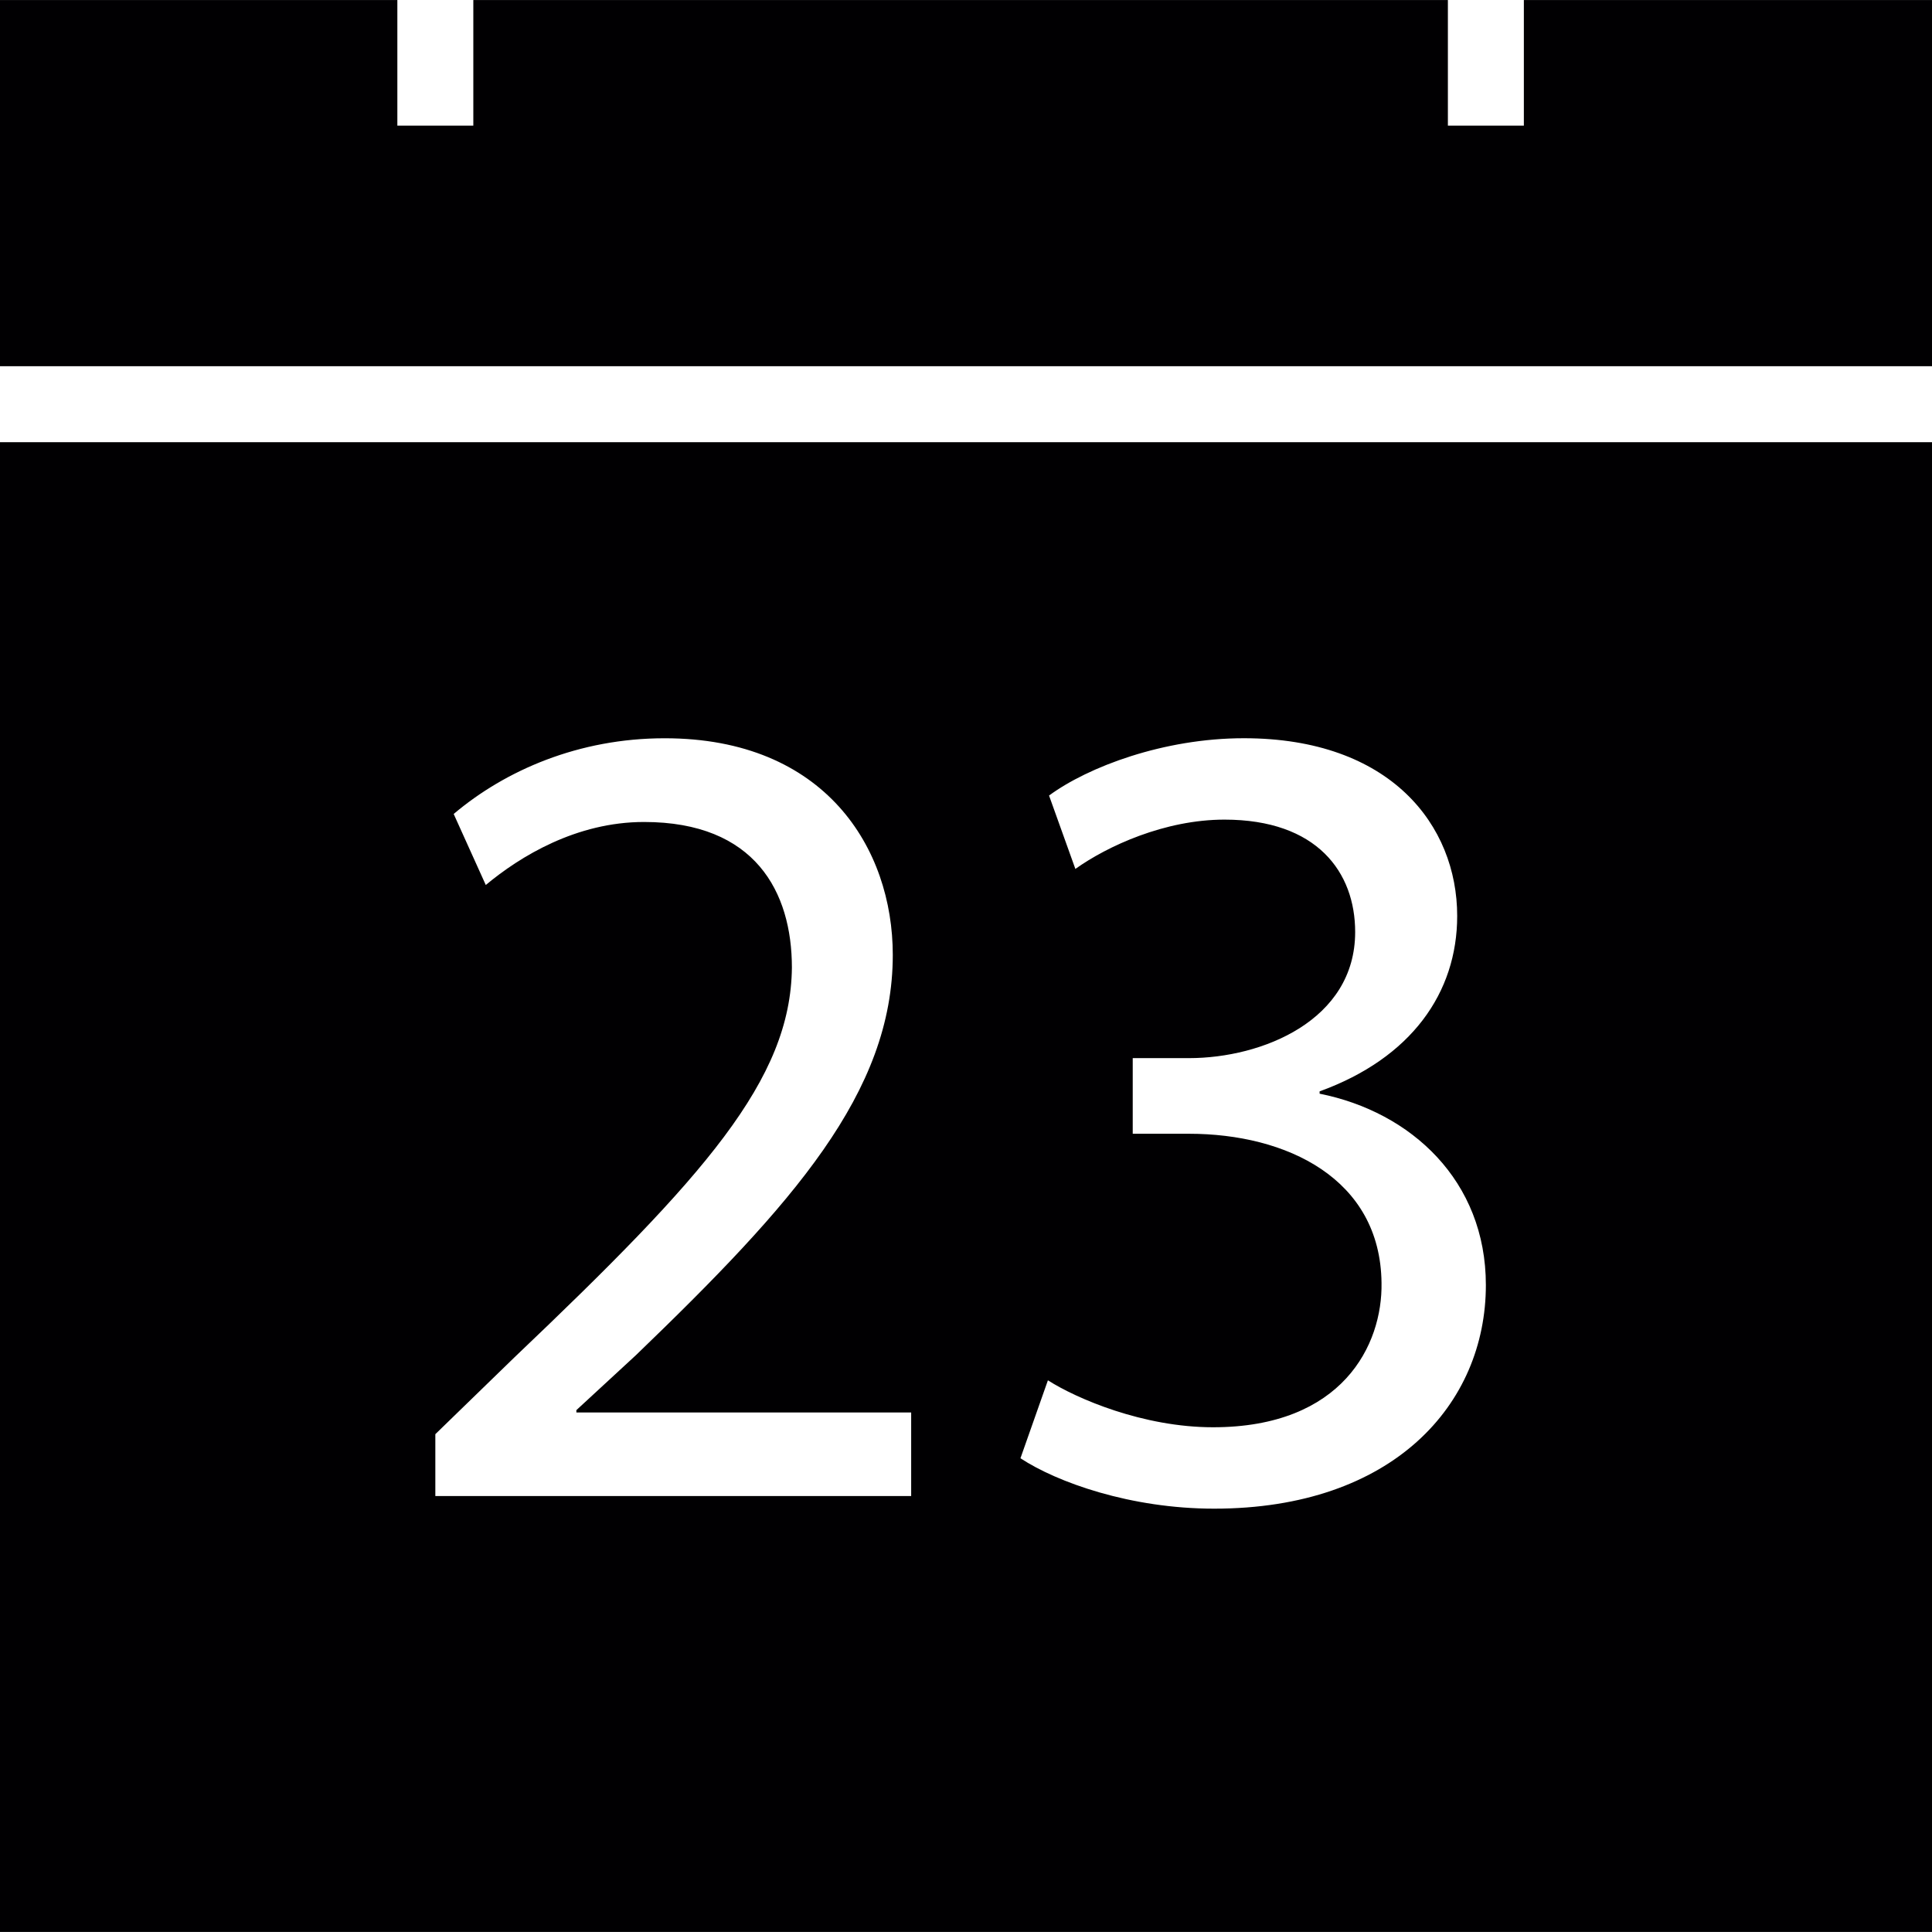
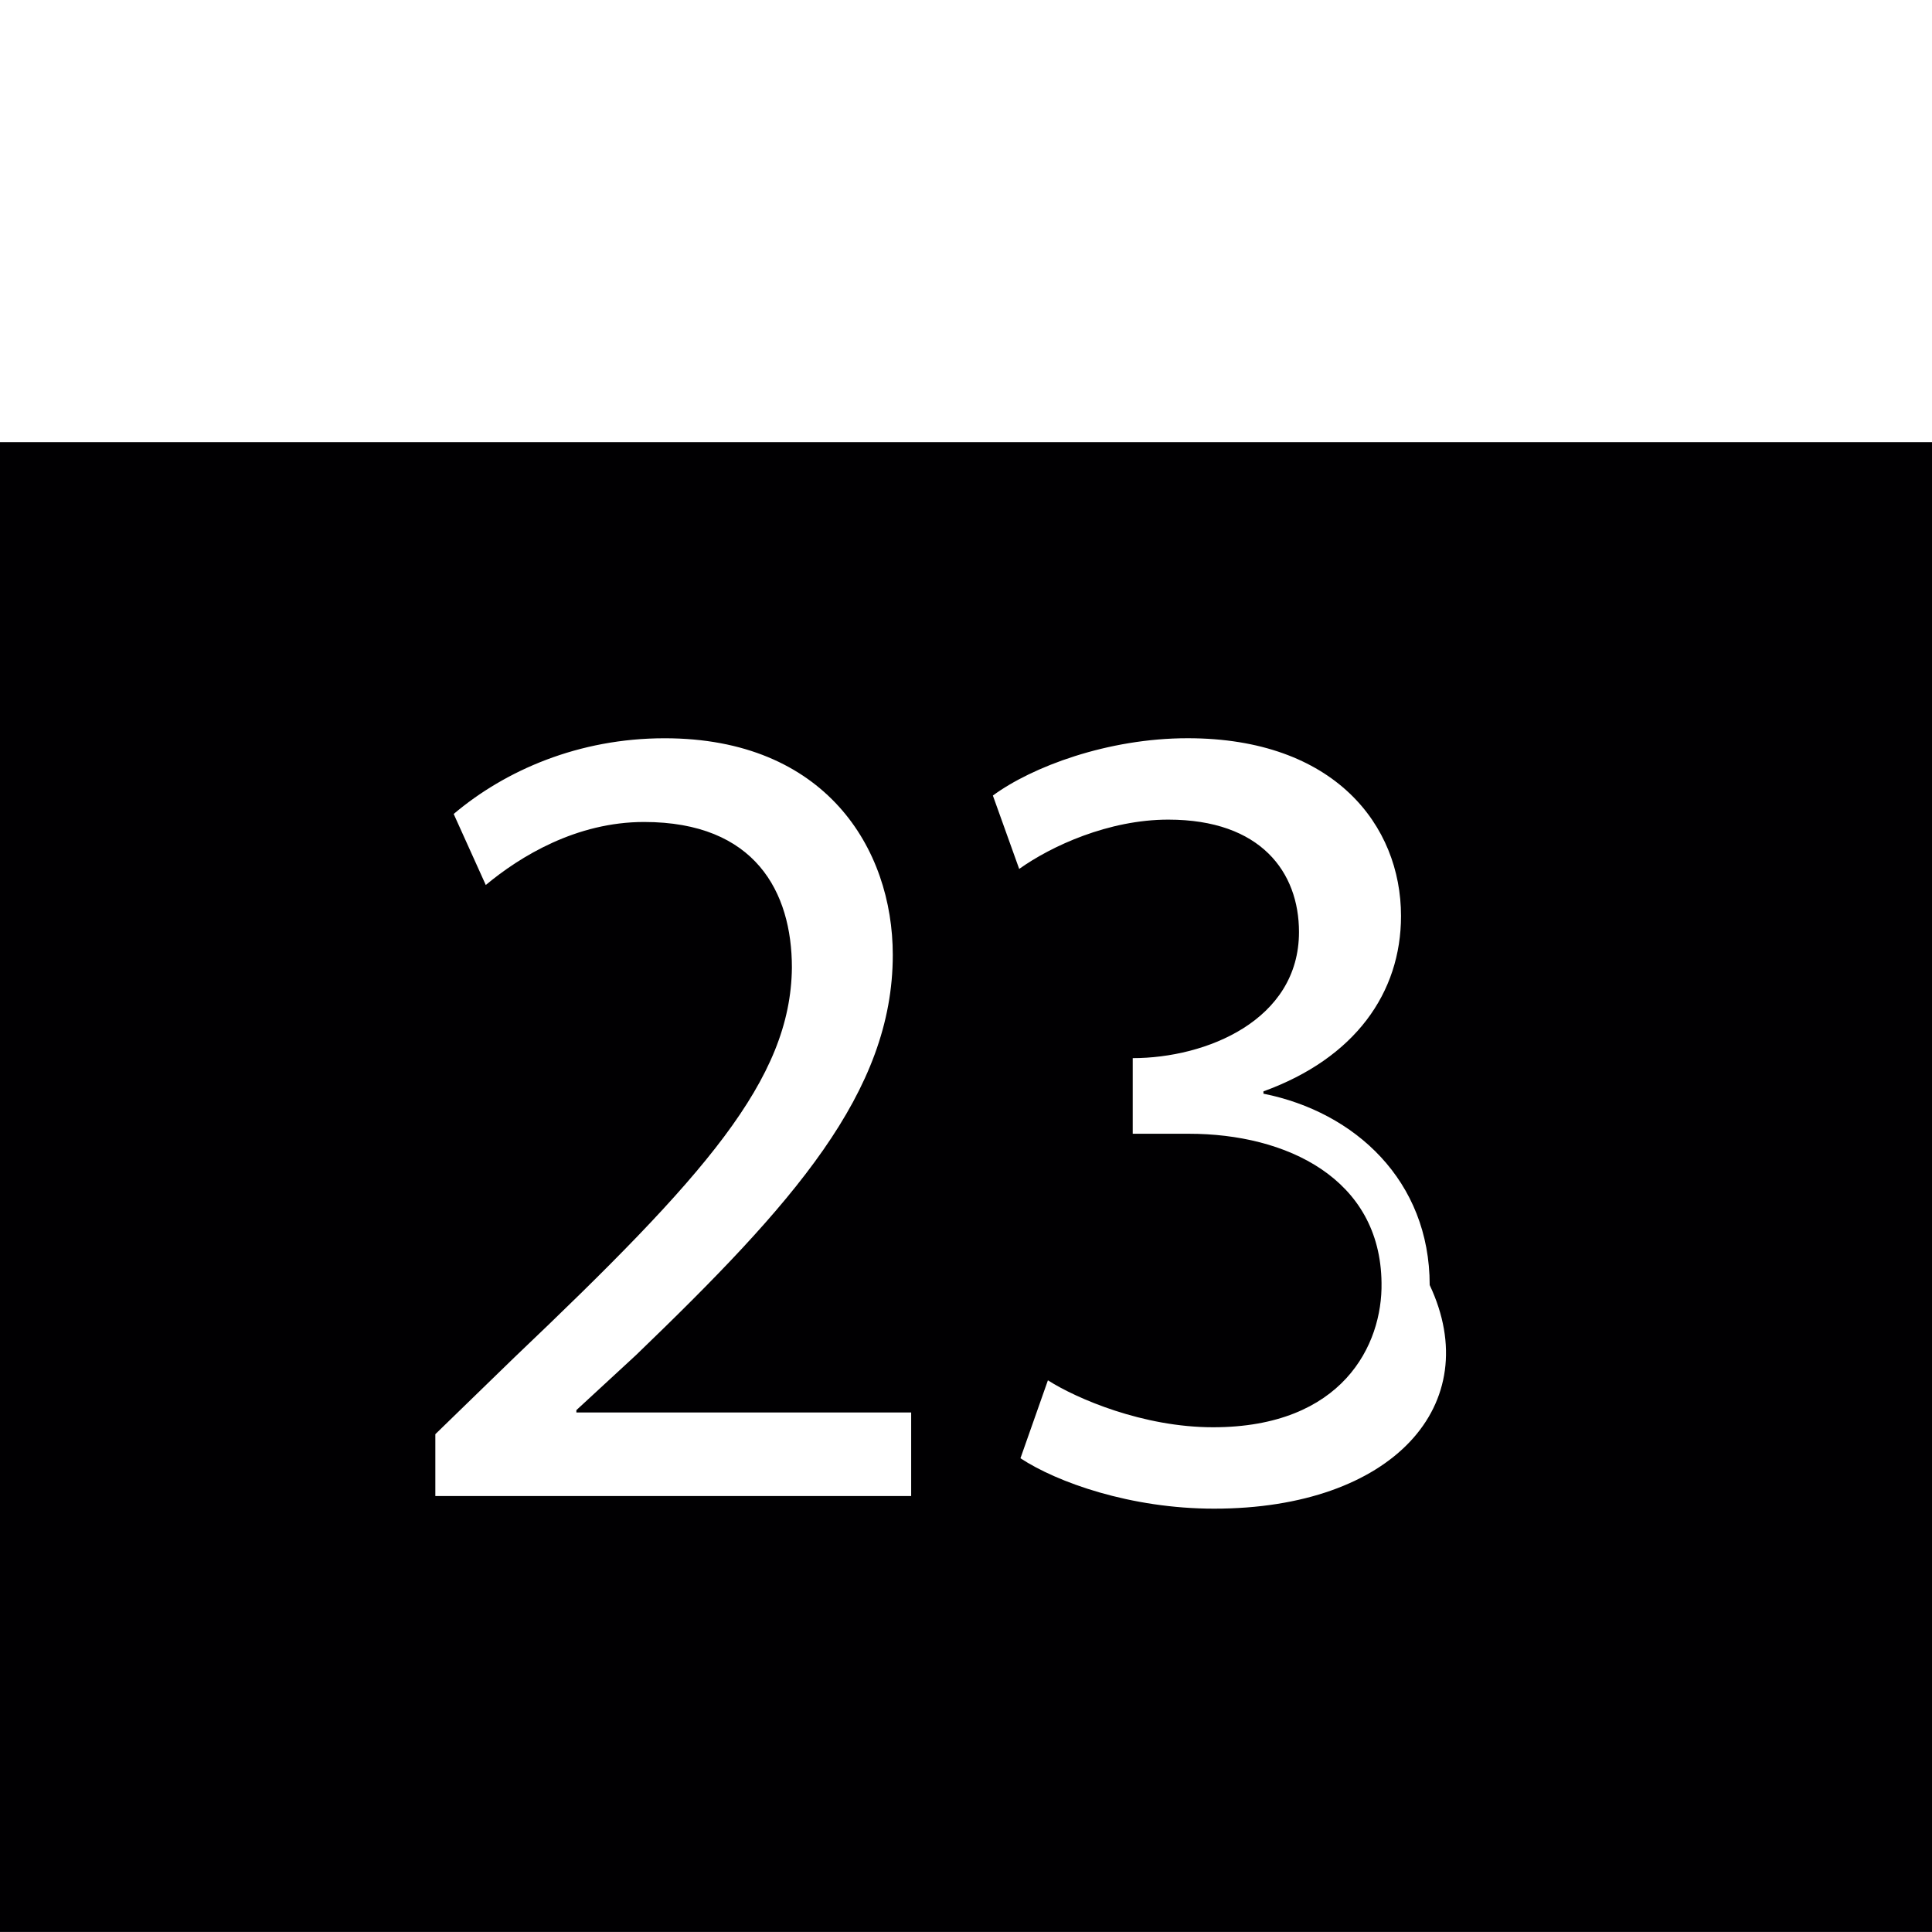
<svg xmlns="http://www.w3.org/2000/svg" height="800px" width="800px" version="1.1" id="Capa_1" viewBox="0 0 303.493 303.493" xml:space="preserve">
  <g>
-     <polygon style="fill:#010002;" points="62.419,0.006 62.419,19.738 74.353,19.738 74.353,0.006 227.445,0.006 227.445,19.738    239.379,19.738 239.379,0.006 303.493,0.006 303.493,57.527 0,57.527 0,0.006  " />
-     <path style="fill:#010002;" d="M0,69.46v234.027h303.493V69.46H0z M143.139,235.011H68.386v-9.72l12.429-12.071   c29.894-28.45,43.403-43.582,43.582-61.22c0-11.892-5.764-22.877-23.229-22.877c-10.627,0-19.452,5.394-24.858,9.899l-5.042-11.158   c8.109-6.85,19.637-11.892,33.14-11.892c25.222,0,35.837,17.286,35.837,34.035c0,21.612-15.663,39.095-40.342,62.867l-9.362,8.64   v0.364h52.592v13.133H143.139z M190.725,236.992c-13.139,0-24.667-4.135-30.425-7.918l4.314-12.244   c4.505,2.876,14.959,7.375,25.938,7.375c20.353,0,26.642-12.96,26.469-22.686c-0.179-16.397-14.941-23.42-30.252-23.42h-8.831   v-11.88h8.825c11.528,0,26.117-5.937,26.117-19.81c0-9.368-5.955-17.656-20.532-17.656c-9.368,0-18.372,4.147-23.42,7.745   l-4.135-11.528c6.116-4.499,18.008-9.004,30.604-9.004c23.05,0,33.51,13.694,33.51,27.919c0,12.071-7.214,22.334-21.612,27.555   v0.364c14.398,2.876,26.117,13.682,26.117,30.061C233.412,220.607,218.817,236.992,190.725,236.992z" />
+     <path style="fill:#010002;" d="M0,69.46v234.027h303.493V69.46H0z M143.139,235.011H68.386v-9.72l12.429-12.071   c29.894-28.45,43.403-43.582,43.582-61.22c0-11.892-5.764-22.877-23.229-22.877c-10.627,0-19.452,5.394-24.858,9.899l-5.042-11.158   c8.109-6.85,19.637-11.892,33.14-11.892c25.222,0,35.837,17.286,35.837,34.035c0,21.612-15.663,39.095-40.342,62.867l-9.362,8.64   v0.364h52.592v13.133H143.139z M190.725,236.992c-13.139,0-24.667-4.135-30.425-7.918l4.314-12.244   c4.505,2.876,14.959,7.375,25.938,7.375c20.353,0,26.642-12.96,26.469-22.686c-0.179-16.397-14.941-23.42-30.252-23.42h-8.831   v-11.88c11.528,0,26.117-5.937,26.117-19.81c0-9.368-5.955-17.656-20.532-17.656c-9.368,0-18.372,4.147-23.42,7.745   l-4.135-11.528c6.116-4.499,18.008-9.004,30.604-9.004c23.05,0,33.51,13.694,33.51,27.919c0,12.071-7.214,22.334-21.612,27.555   v0.364c14.398,2.876,26.117,13.682,26.117,30.061C233.412,220.607,218.817,236.992,190.725,236.992z" />
  </g>
</svg>